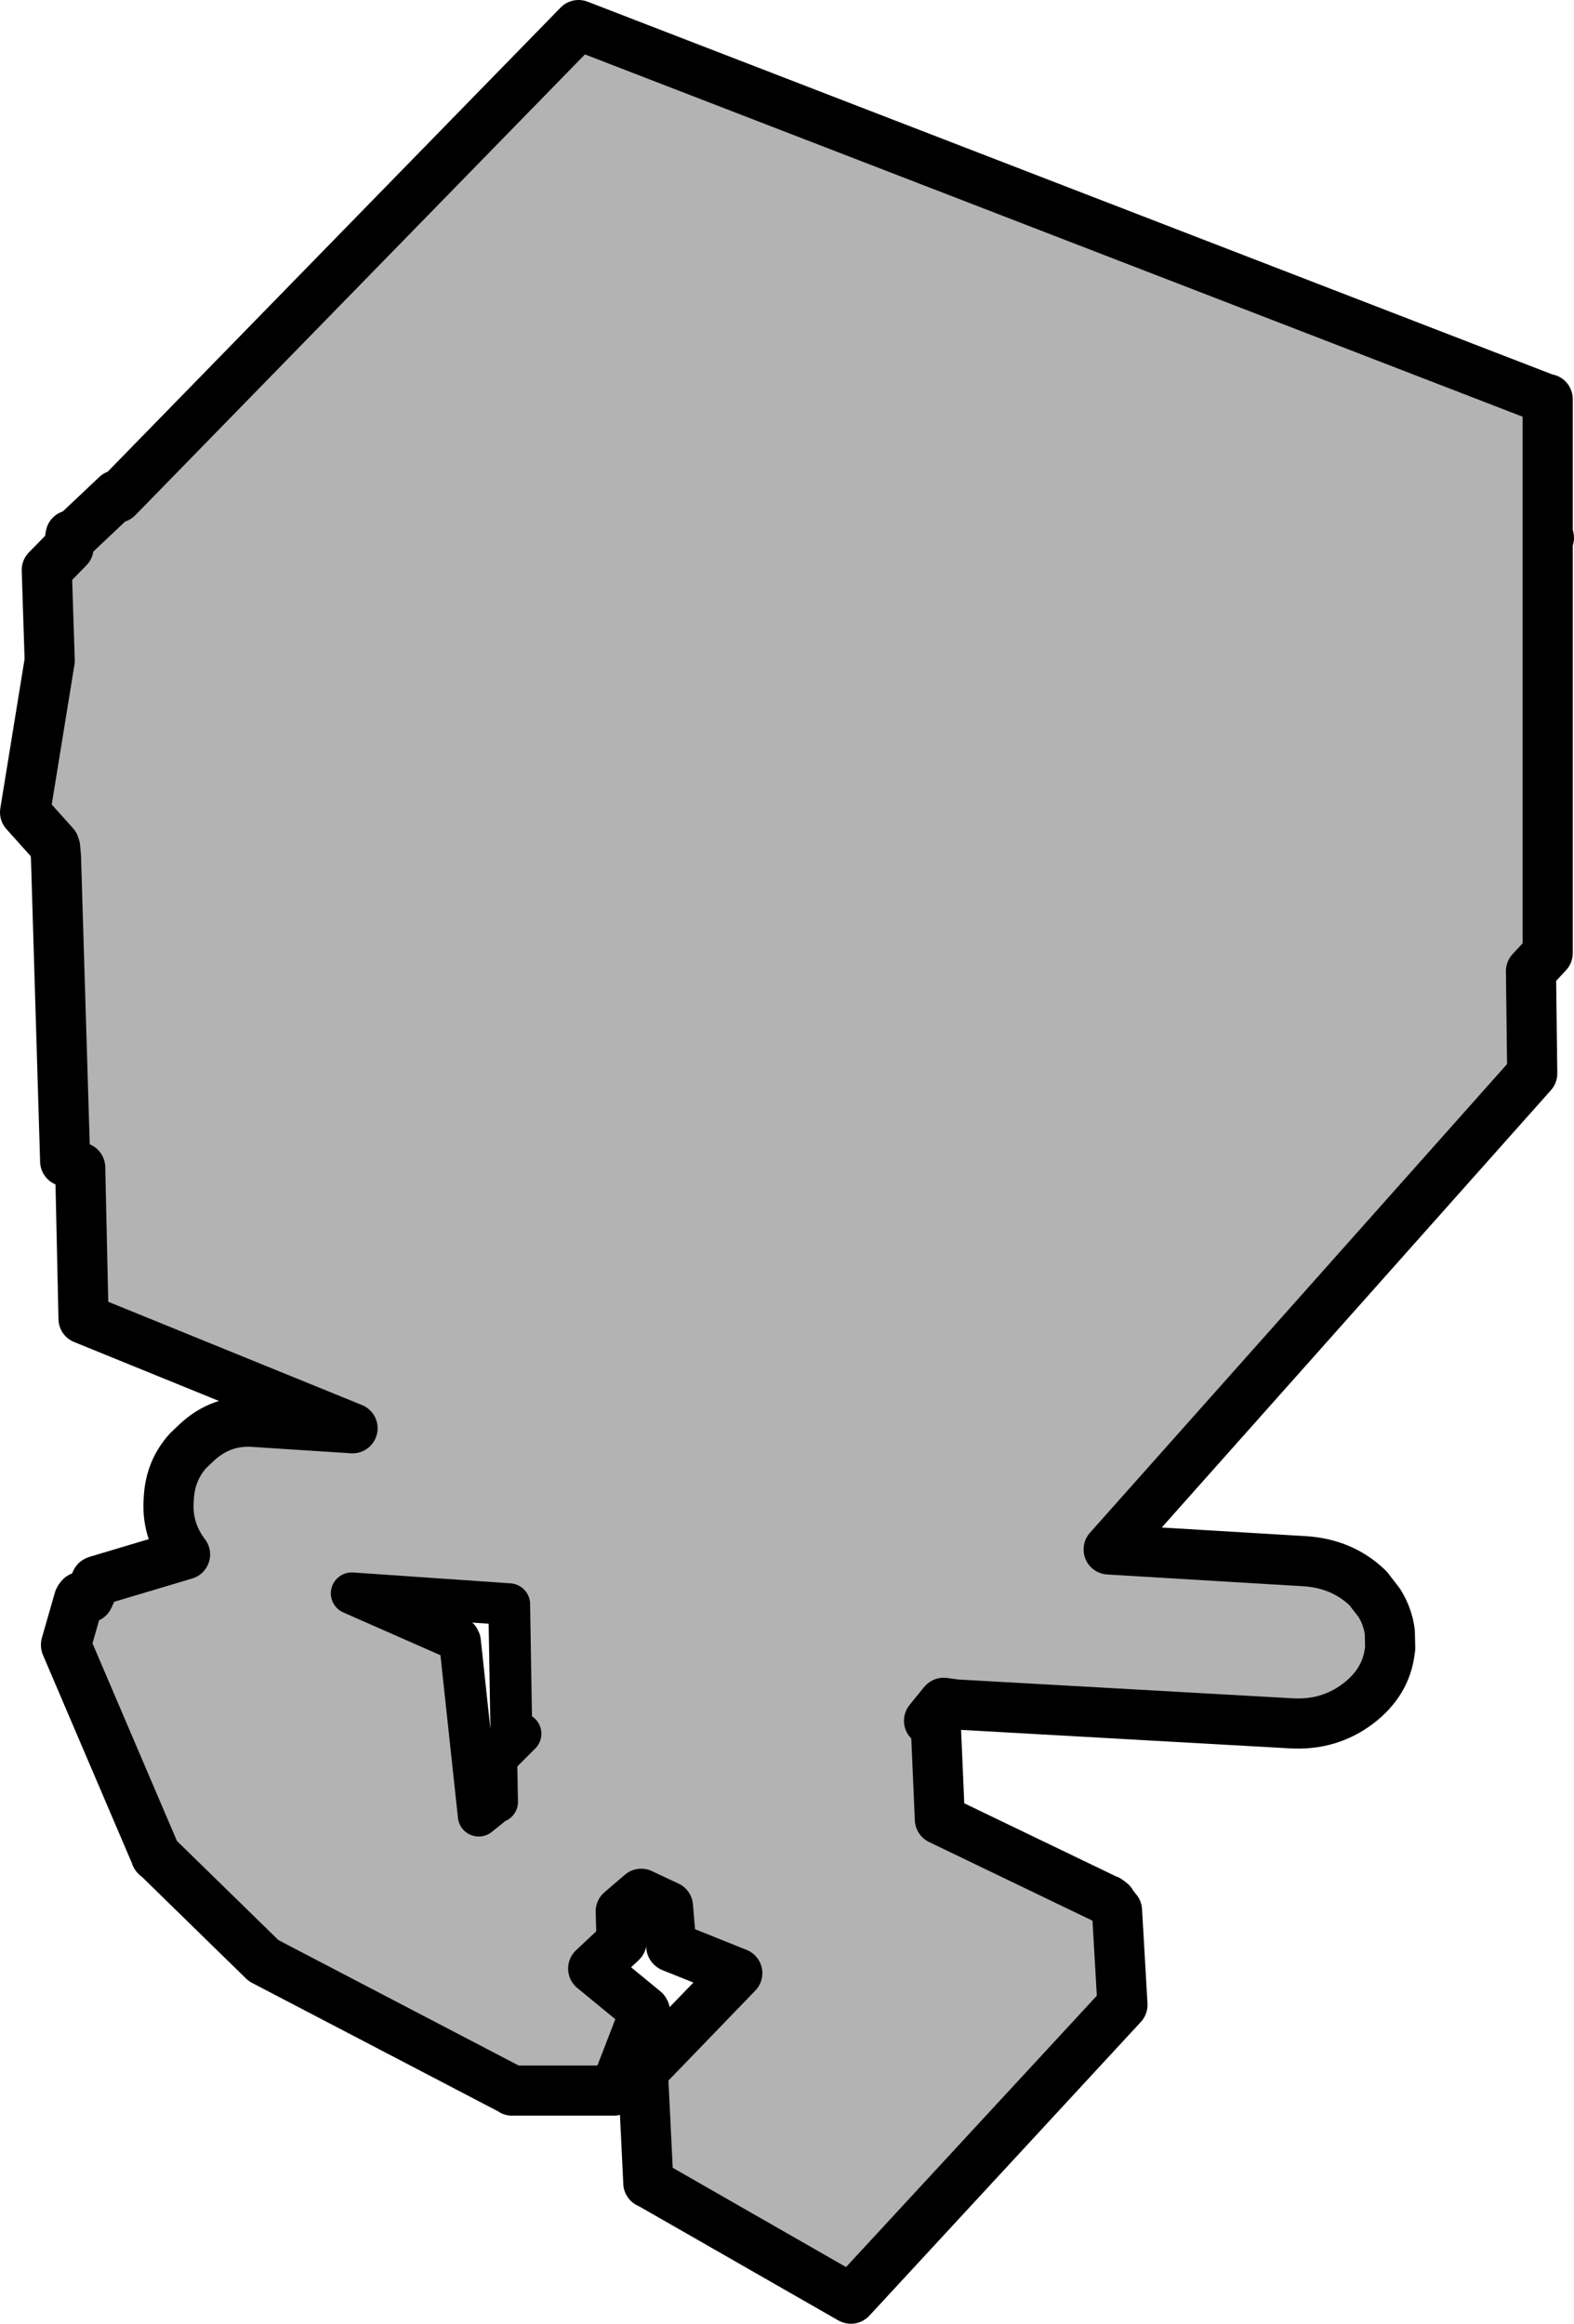
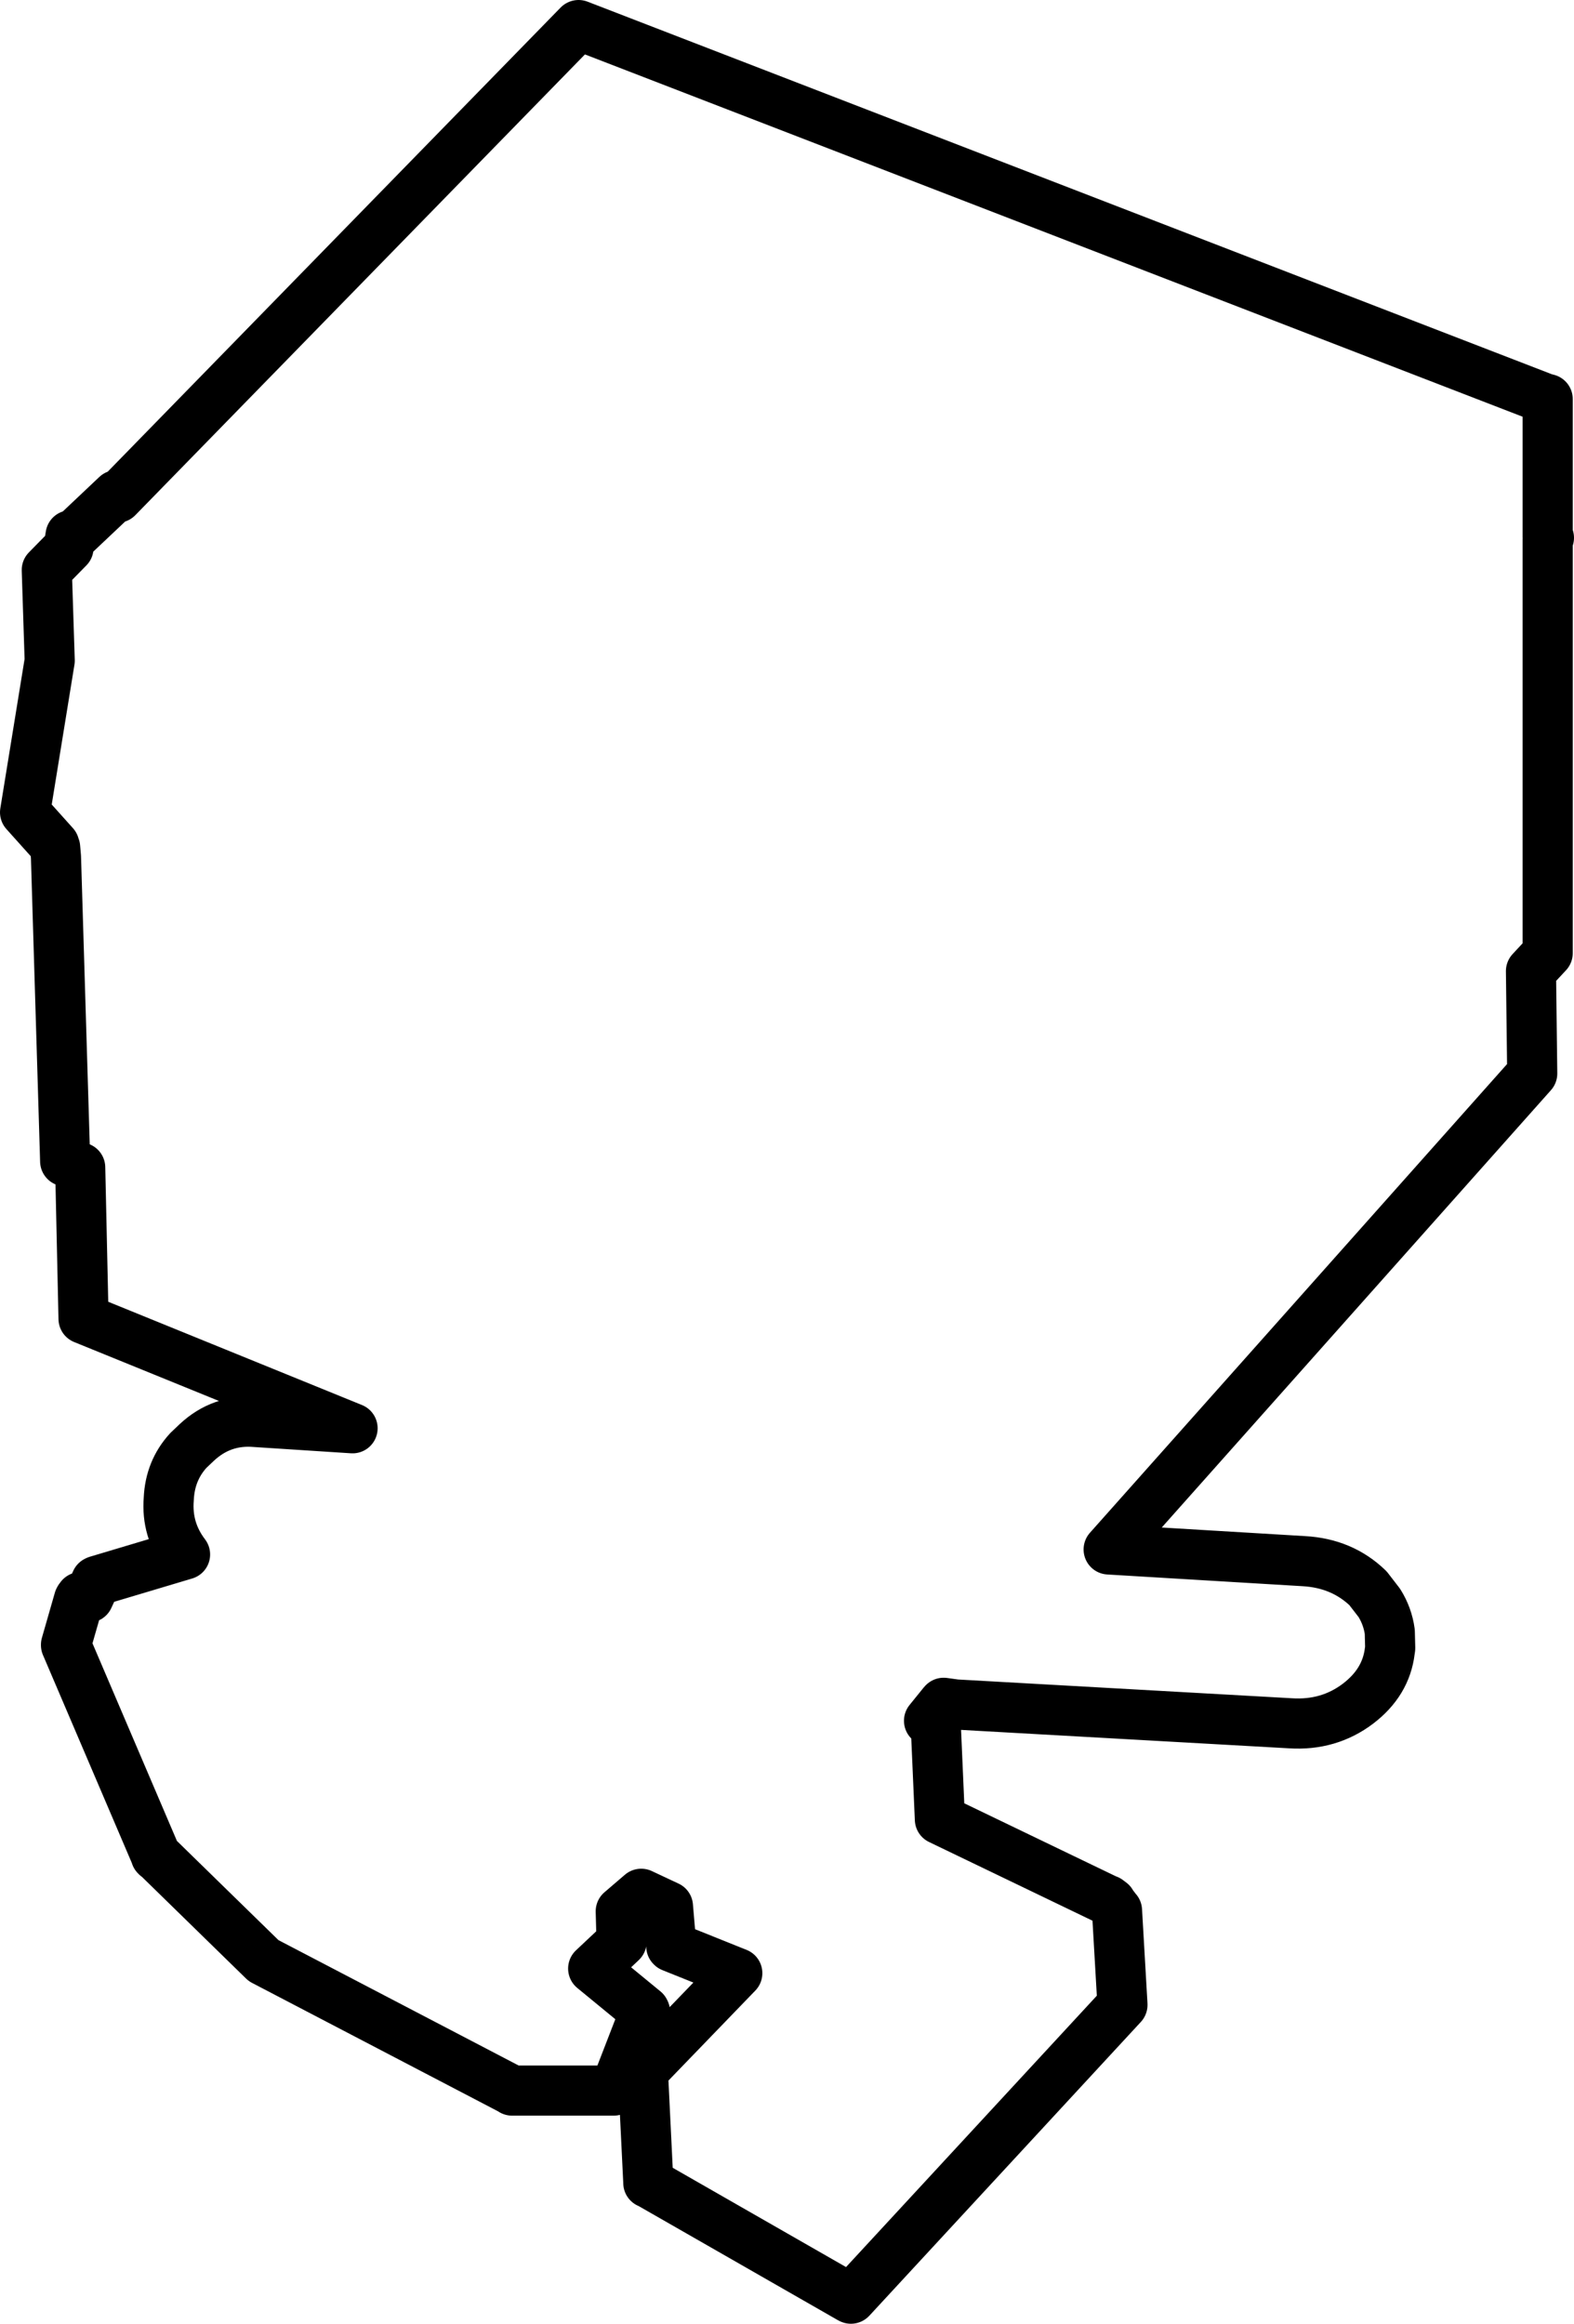
<svg xmlns="http://www.w3.org/2000/svg" height="278.05px" width="188.4px">
  <g transform="matrix(1.0, 0.0, 0.0, 1.0, 3.0, 3.0)">
-     <path d="M182.25 44.75 L182.25 61.25 182.35 61.3 182.4 61.35 182.35 61.45 182.25 61.55 182.25 111.05 180.25 113.2 180.4 125.45 129.7 182.4 153.05 183.8 Q157.65 184.05 160.75 187.05 L162.1 188.8 Q163.1 190.4 163.35 192.25 L163.4 194.2 163.35 194.55 Q162.9 198.3 159.55 200.85 156.05 203.5 151.45 203.2 L111.4 200.95 109.95 200.75 109.9 200.8 108.2 202.9 108.9 203.15 108.95 203.2 109.0 203.25 109.5 214.7 129.55 224.35 129.6 224.35 130.0 224.65 130.0 224.7 130.65 225.55 130.7 225.6 131.35 236.85 131.35 236.9 98.9 272.0 98.85 272.05 98.75 272.0 74.65 258.2 74.6 258.2 74.6 258.1 73.95 244.8 85.25 233.1 77.4 229.95 77.35 229.9 77.35 229.8 76.95 225.1 73.75 223.6 71.3 225.7 71.4 229.35 71.35 229.4 68.0 232.55 74.15 237.6 74.2 237.7 74.2 237.75 70.6 247.05 70.55 247.1 70.45 247.15 58.3 247.15 58.25 247.1 28.55 231.6 15.8 219.15 15.75 219.15 15.65 219.05 15.65 219.0 4.9 193.85 4.9 193.8 6.45 188.4 6.5 188.3 6.6 188.3 6.65 188.1 6.95 188.2 7.45 188.2 7.6 188.15 8.5 186.2 8.6 186.15 19.15 183.0 Q16.9 180.05 17.2 176.35 17.35 172.95 19.55 170.55 L20.55 169.6 Q23.55 166.8 27.6 167.15 L39.2 167.9 7.0 154.8 6.6 136.7 4.8 135.95 3.7 99.55 3.6 98.4 3.45 98.3 3.45 98.2 3.5 98.1 0.0 94.2 2.95 76.05 2.6 65.2 5.2 62.55 5.45 61.05 5.55 61.35 10.95 56.25 11.05 56.55 66.25 0.0 181.85 44.65 182.25 44.75 M51.9 193.05 L51.9 193.25 51.95 193.25 52.0 193.3 52.05 193.35 54.3 214.25 56.35 212.6 56.4 212.6 56.45 212.6 56.5 212.6 56.4 207.35 56.4 207.25 56.5 207.25 59.3 204.45 58.25 204.05 58.2 204.0 58.2 203.9 57.95 188.95 39.1 187.65 50.8 192.8 51.9 193.05" fill="#b3b3b3" fill-rule="evenodd" stroke="none" />
    <path d="M182.25 44.75 L182.25 61.25 182.35 61.3 182.4 61.35 182.35 61.45 182.25 61.55 182.25 111.05 180.25 113.2 180.4 125.45 129.7 182.4 153.05 183.8 Q157.65 184.05 160.75 187.05 L162.1 188.8 Q163.1 190.4 163.35 192.25 L163.4 194.2 163.35 194.55 Q162.9 198.3 159.55 200.85 156.05 203.5 151.45 203.2 L111.4 200.95 109.95 200.75 109.9 200.8 108.2 202.9 108.9 203.15 108.95 203.2 109.0 203.25 109.5 214.7 129.55 224.35 129.6 224.35 130.0 224.65 130.0 224.7 130.65 225.55 130.7 225.6 131.35 236.85 131.35 236.9 98.9 272.0 98.85 272.05 98.75 272.0 74.65 258.2 74.6 258.2 74.6 258.1 73.95 244.8 85.25 233.1 77.4 229.95 77.35 229.9 77.35 229.8 76.95 225.1 73.75 223.6 71.3 225.7 71.4 229.35 71.35 229.4 68.0 232.55 74.15 237.6 74.2 237.7 74.2 237.75 70.6 247.05 70.55 247.1 70.45 247.15 58.3 247.15 58.25 247.1 28.55 231.6 15.8 219.15 15.75 219.15 15.65 219.05 15.65 219.0 4.9 193.85 4.9 193.8 6.45 188.4 6.5 188.3 6.6 188.3 6.65 188.1 6.95 188.2 7.45 188.2 7.6 188.15 8.5 186.2 8.6 186.15 19.15 183.0 Q16.9 180.05 17.2 176.35 17.35 172.95 19.55 170.55 L20.55 169.6 Q23.55 166.8 27.6 167.15 L39.2 167.9 7.0 154.8 6.6 136.7 4.8 135.95 3.7 99.55 3.6 98.4 3.45 98.3 3.45 98.2 3.5 98.1 0.0 94.2 2.95 76.05 2.6 65.2 5.2 62.55 5.45 61.05 5.55 61.35 10.95 56.25 11.05 56.55 66.25 0.0 181.85 44.65 182.25 44.75" fill="none" stroke="#000000" stroke-linecap="round" stroke-linejoin="round" stroke-width="6.0" />
-     <path d="M51.9 193.05 L51.9 193.25 51.95 193.25 52.0 193.3 52.05 193.35 54.3 214.25 56.35 212.6 56.4 212.6 56.45 212.6 56.5 212.6 56.4 207.35 56.4 207.25 56.5 207.25 59.3 204.45 58.25 204.05 58.2 204.0 58.2 203.9 57.95 188.95 39.1 187.65 50.8 192.8 51.9 193.05" fill="none" stroke="#000000" stroke-linecap="round" stroke-linejoin="round" stroke-width="5.0" />
  </g>
</svg>